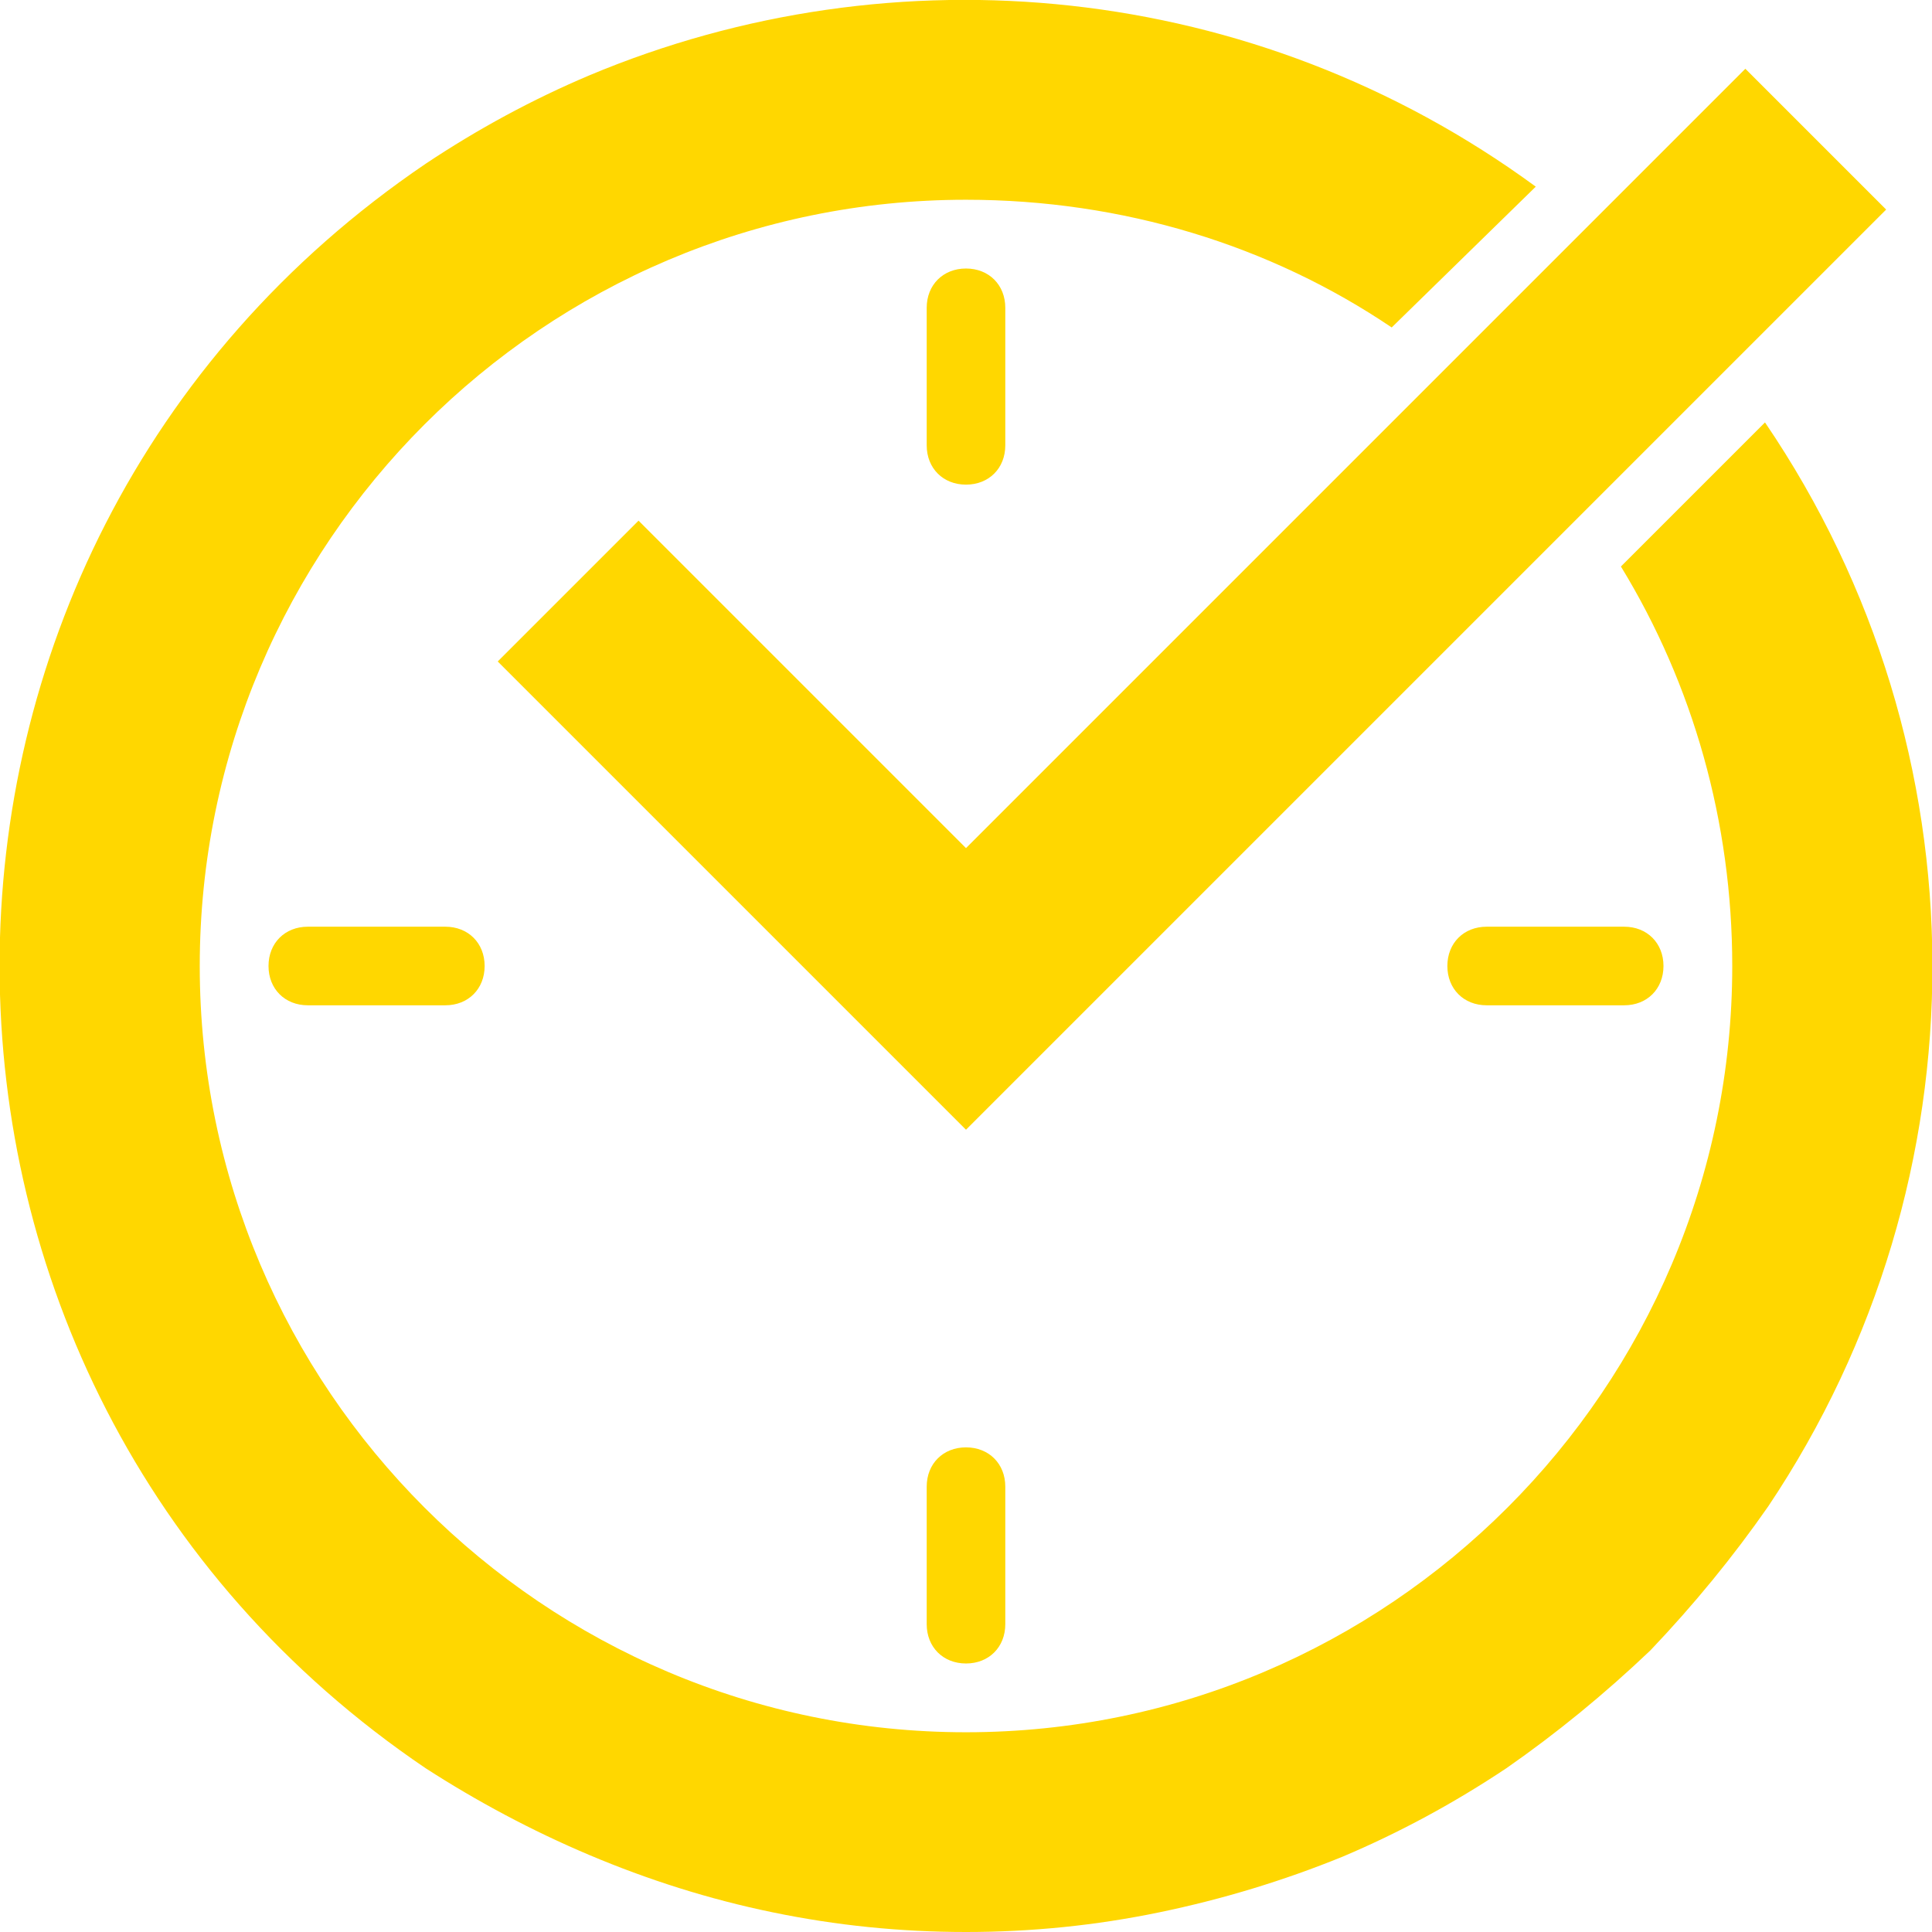
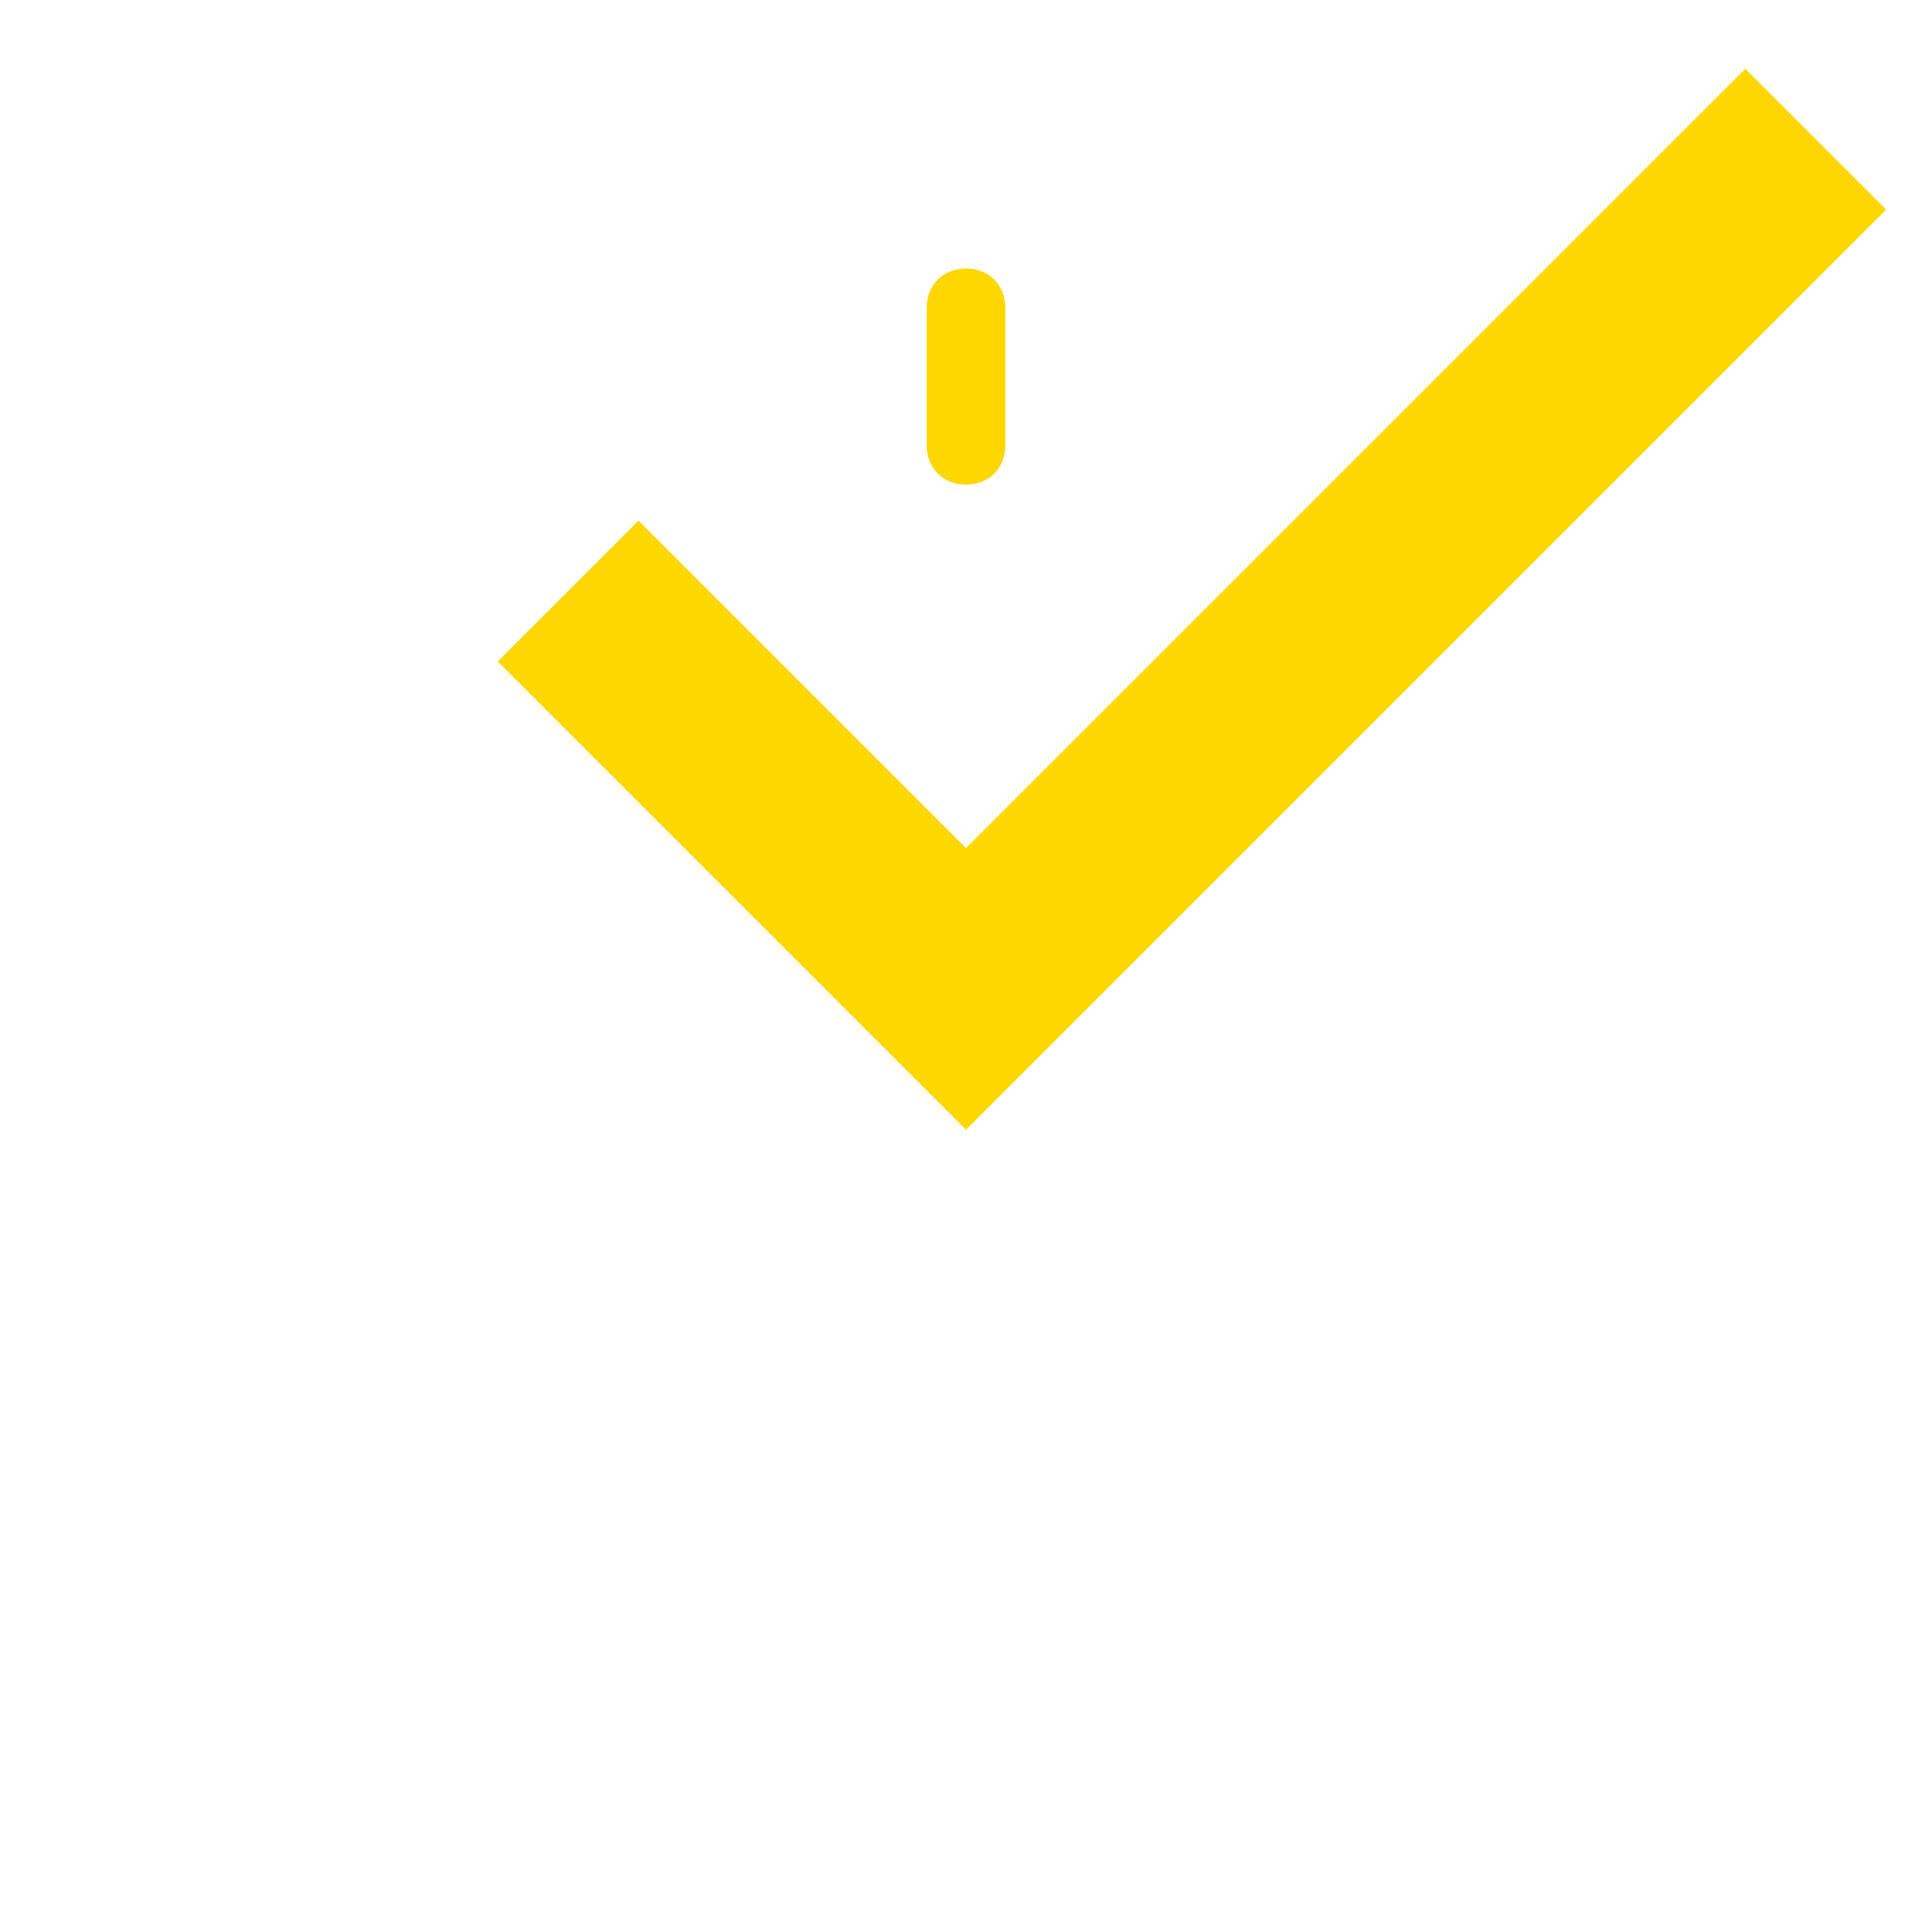
<svg xmlns="http://www.w3.org/2000/svg" version="1.2" viewBox="0 0 59 59" width="59" height="59">
  <title>image</title>
  <defs>
    <clipPath clipPathUnits="userSpaceOnUse" id="cp1">
      <path d="m0 0h59v59h-59z" />
    </clipPath>
  </defs>
  <style>
		.s0 { fill: #ffd700 } 
	</style>
  <g id="Clip-Path" clip-path="url(#cp1)">
    <g id="Layer">
-       <path id="Layer" class="s0" d="m53.9 12.9c6.8 10 6.8 23.1 0.1 33.1q-1.6 2.3-3.6 4.4-2.1 2-4.4 3.6-2.4 1.6-5 2.7-2.7 1.1-5.6 1.7-2.9 0.6-5.9 0.6-3 0-5.9-0.6c-3.9-0.8-7.5-2.4-10.6-4.4-17.3-11.7-17.4-37.2 0-49q2.4-1.6 5-2.7c9.3-3.9 20.3-2.9 28.9 3.4l-4.4 4.3c-3.7-2.5-8.2-3.9-13-3.9-12.9 0-23.4 10.5-23.4 23.4 0 12.9 10.5 23.4 23.4 23.4 12.9 0 23.4-10.5 23.4-23.4 0-4.4-1.2-8.6-3.4-12.2l4.4-4.4z" />
      <path id="Layer" class="s0" d="m29.5 25.9c0.8-0.8 23.7-23.7 23.8-23.8l4.3 4.3c-0.3 0.3-27.9 27.9-28.1 28.1l-14.3-14.3 4.3-4.3 10 10z" />
      <path id="Layer" class="s0" d="m29.5 14.8c-0.7 0-1.2-0.5-1.2-1.2v-4.2c0-0.7 0.5-1.2 1.2-1.2 0.7 0 1.2 0.5 1.2 1.2v4.2c0 0.7-0.5 1.2-1.2 1.2z" />
-       <path id="Layer" class="s0" d="m30.7 45.4v4.2c0 0.7-0.5 1.2-1.2 1.2-0.7 0-1.2-0.5-1.2-1.2v-4.2c0-0.7 0.5-1.2 1.2-1.2 0.7 0 1.2 0.5 1.2 1.2z" />
-       <path id="Layer" class="s0" d="m13.6 28.3c0.7 0 1.2 0.5 1.2 1.2 0 0.7-0.5 1.2-1.2 1.2h-4.2c-0.7 0-1.2-0.5-1.2-1.2 0-0.7 0.5-1.2 1.2-1.2z" />
-       <path id="Layer" class="s0" d="m45.4 28.3h4.2c0.7 0 1.2 0.5 1.2 1.2 0 0.7-0.5 1.2-1.2 1.2h-4.2c-0.7 0-1.2-0.5-1.2-1.2 0-0.7 0.5-1.2 1.2-1.2z" />
    </g>
  </g>
</svg>